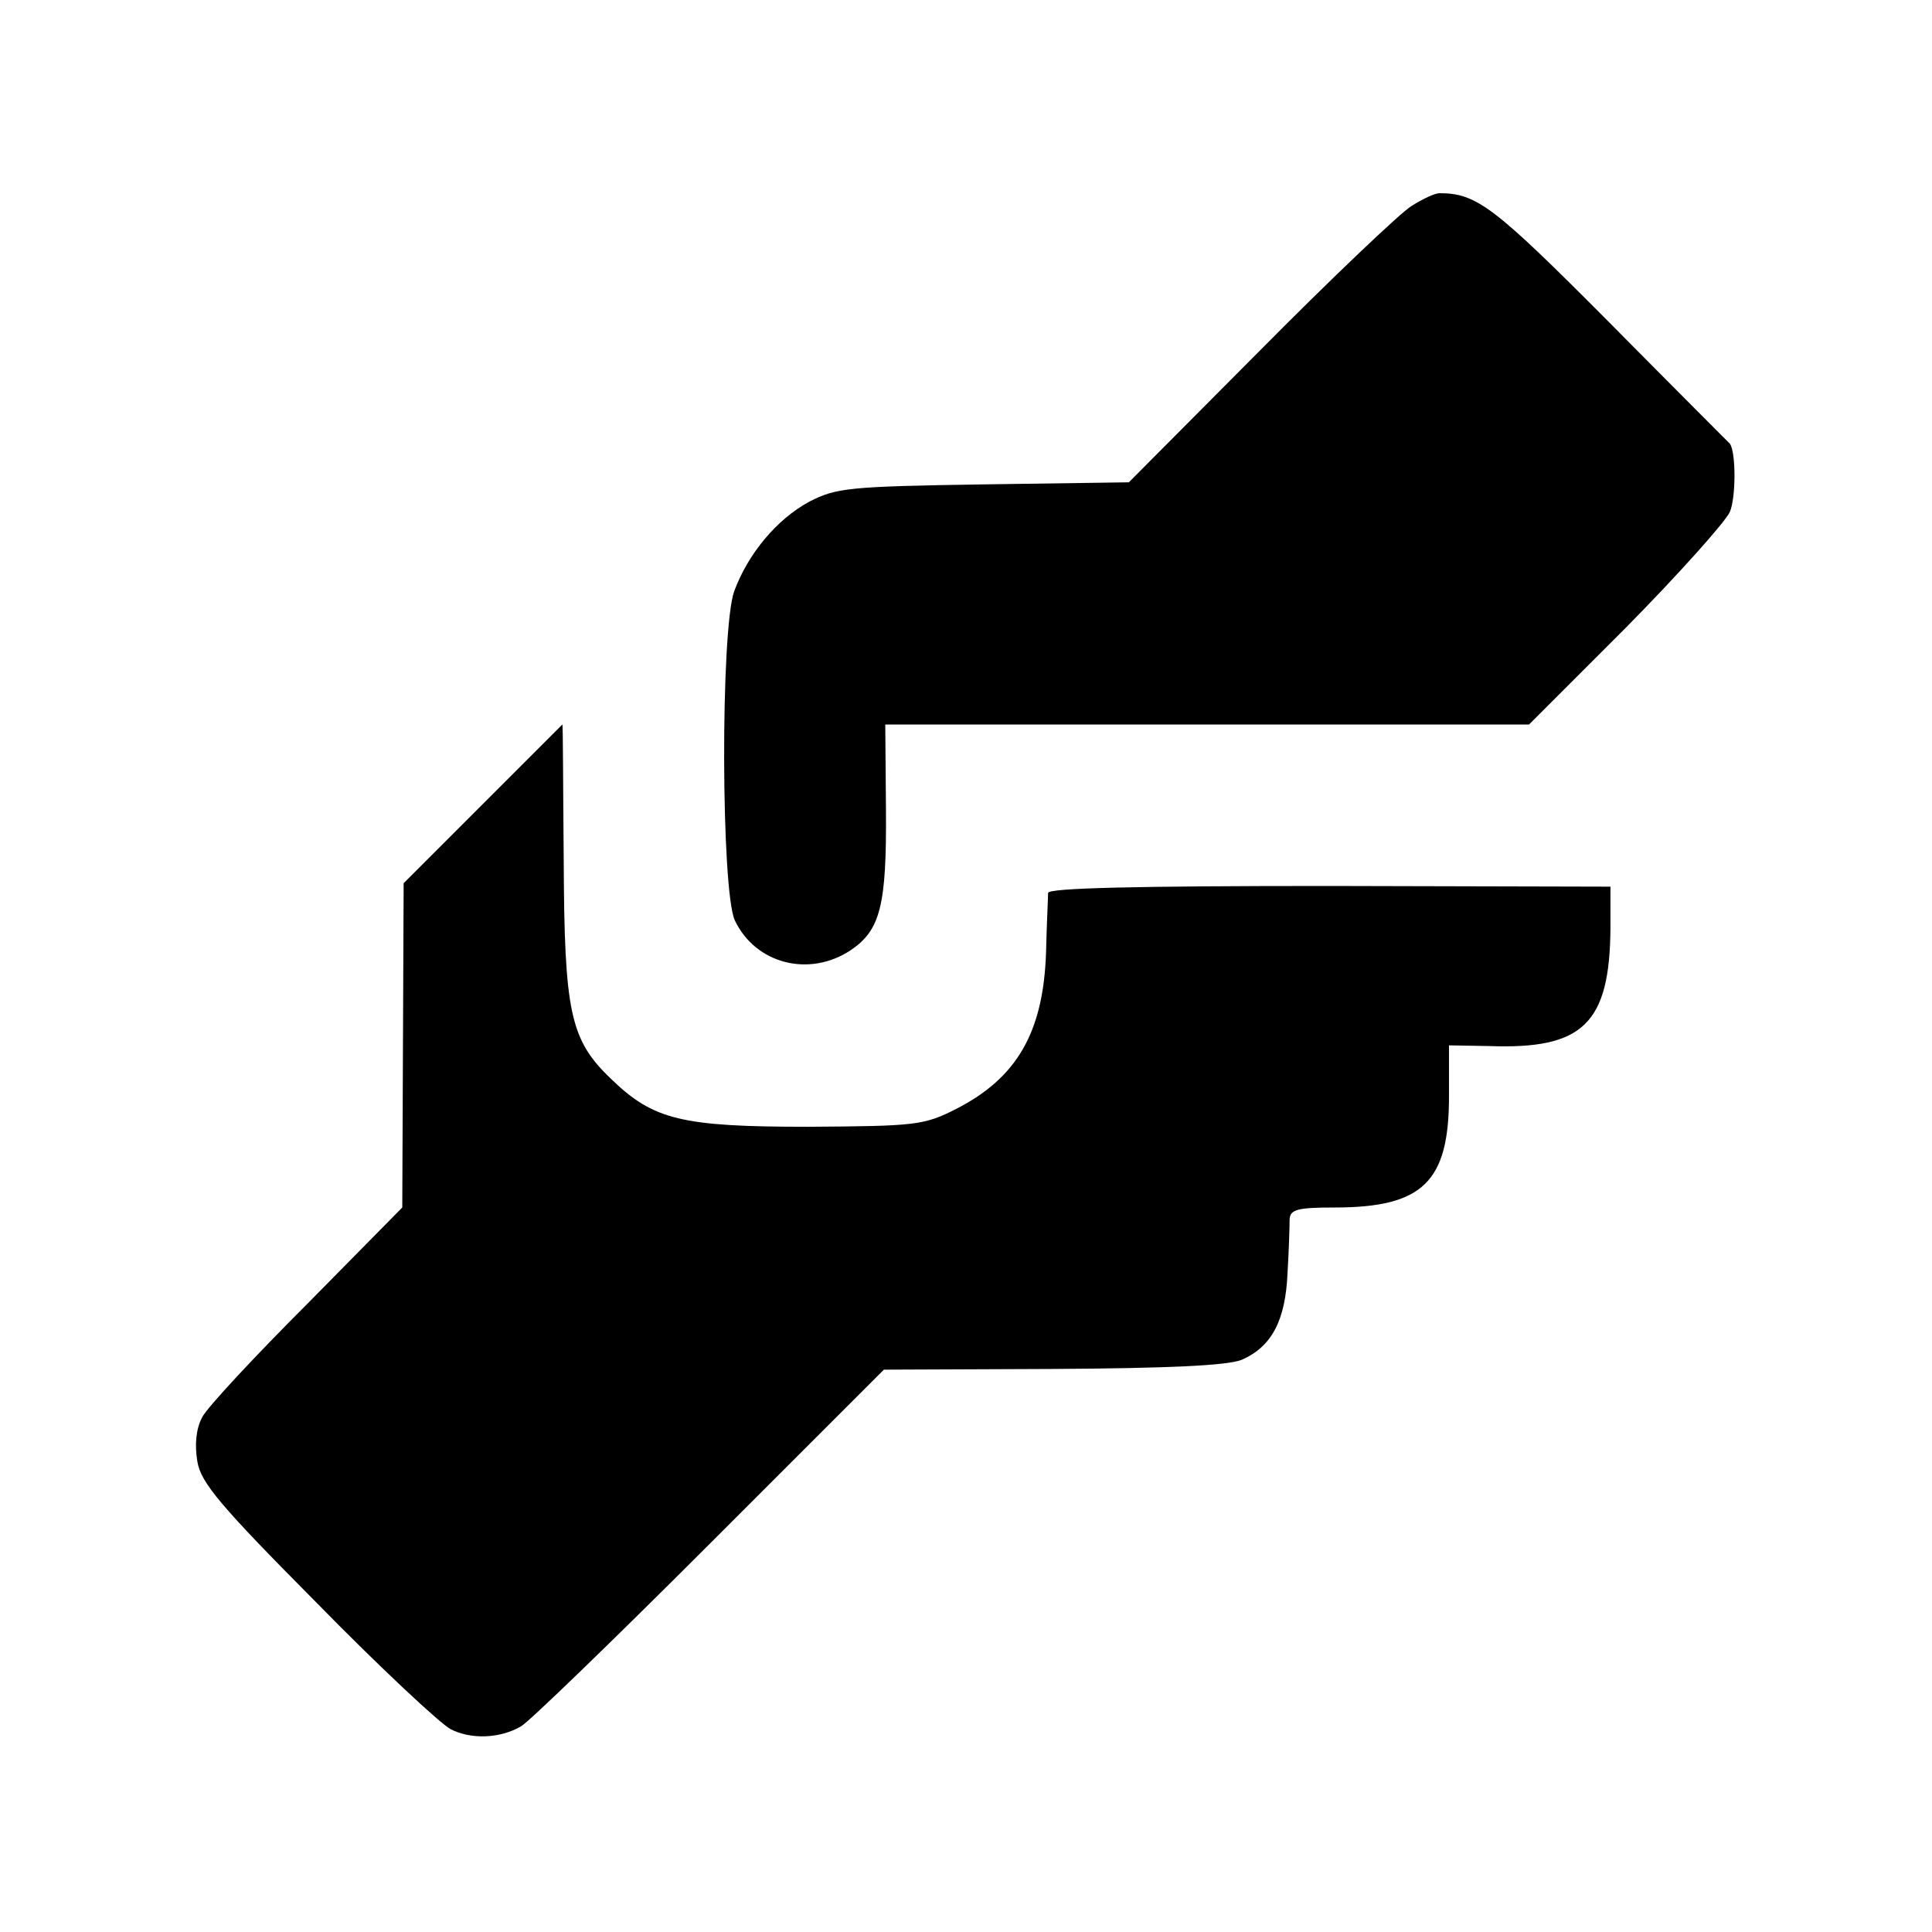
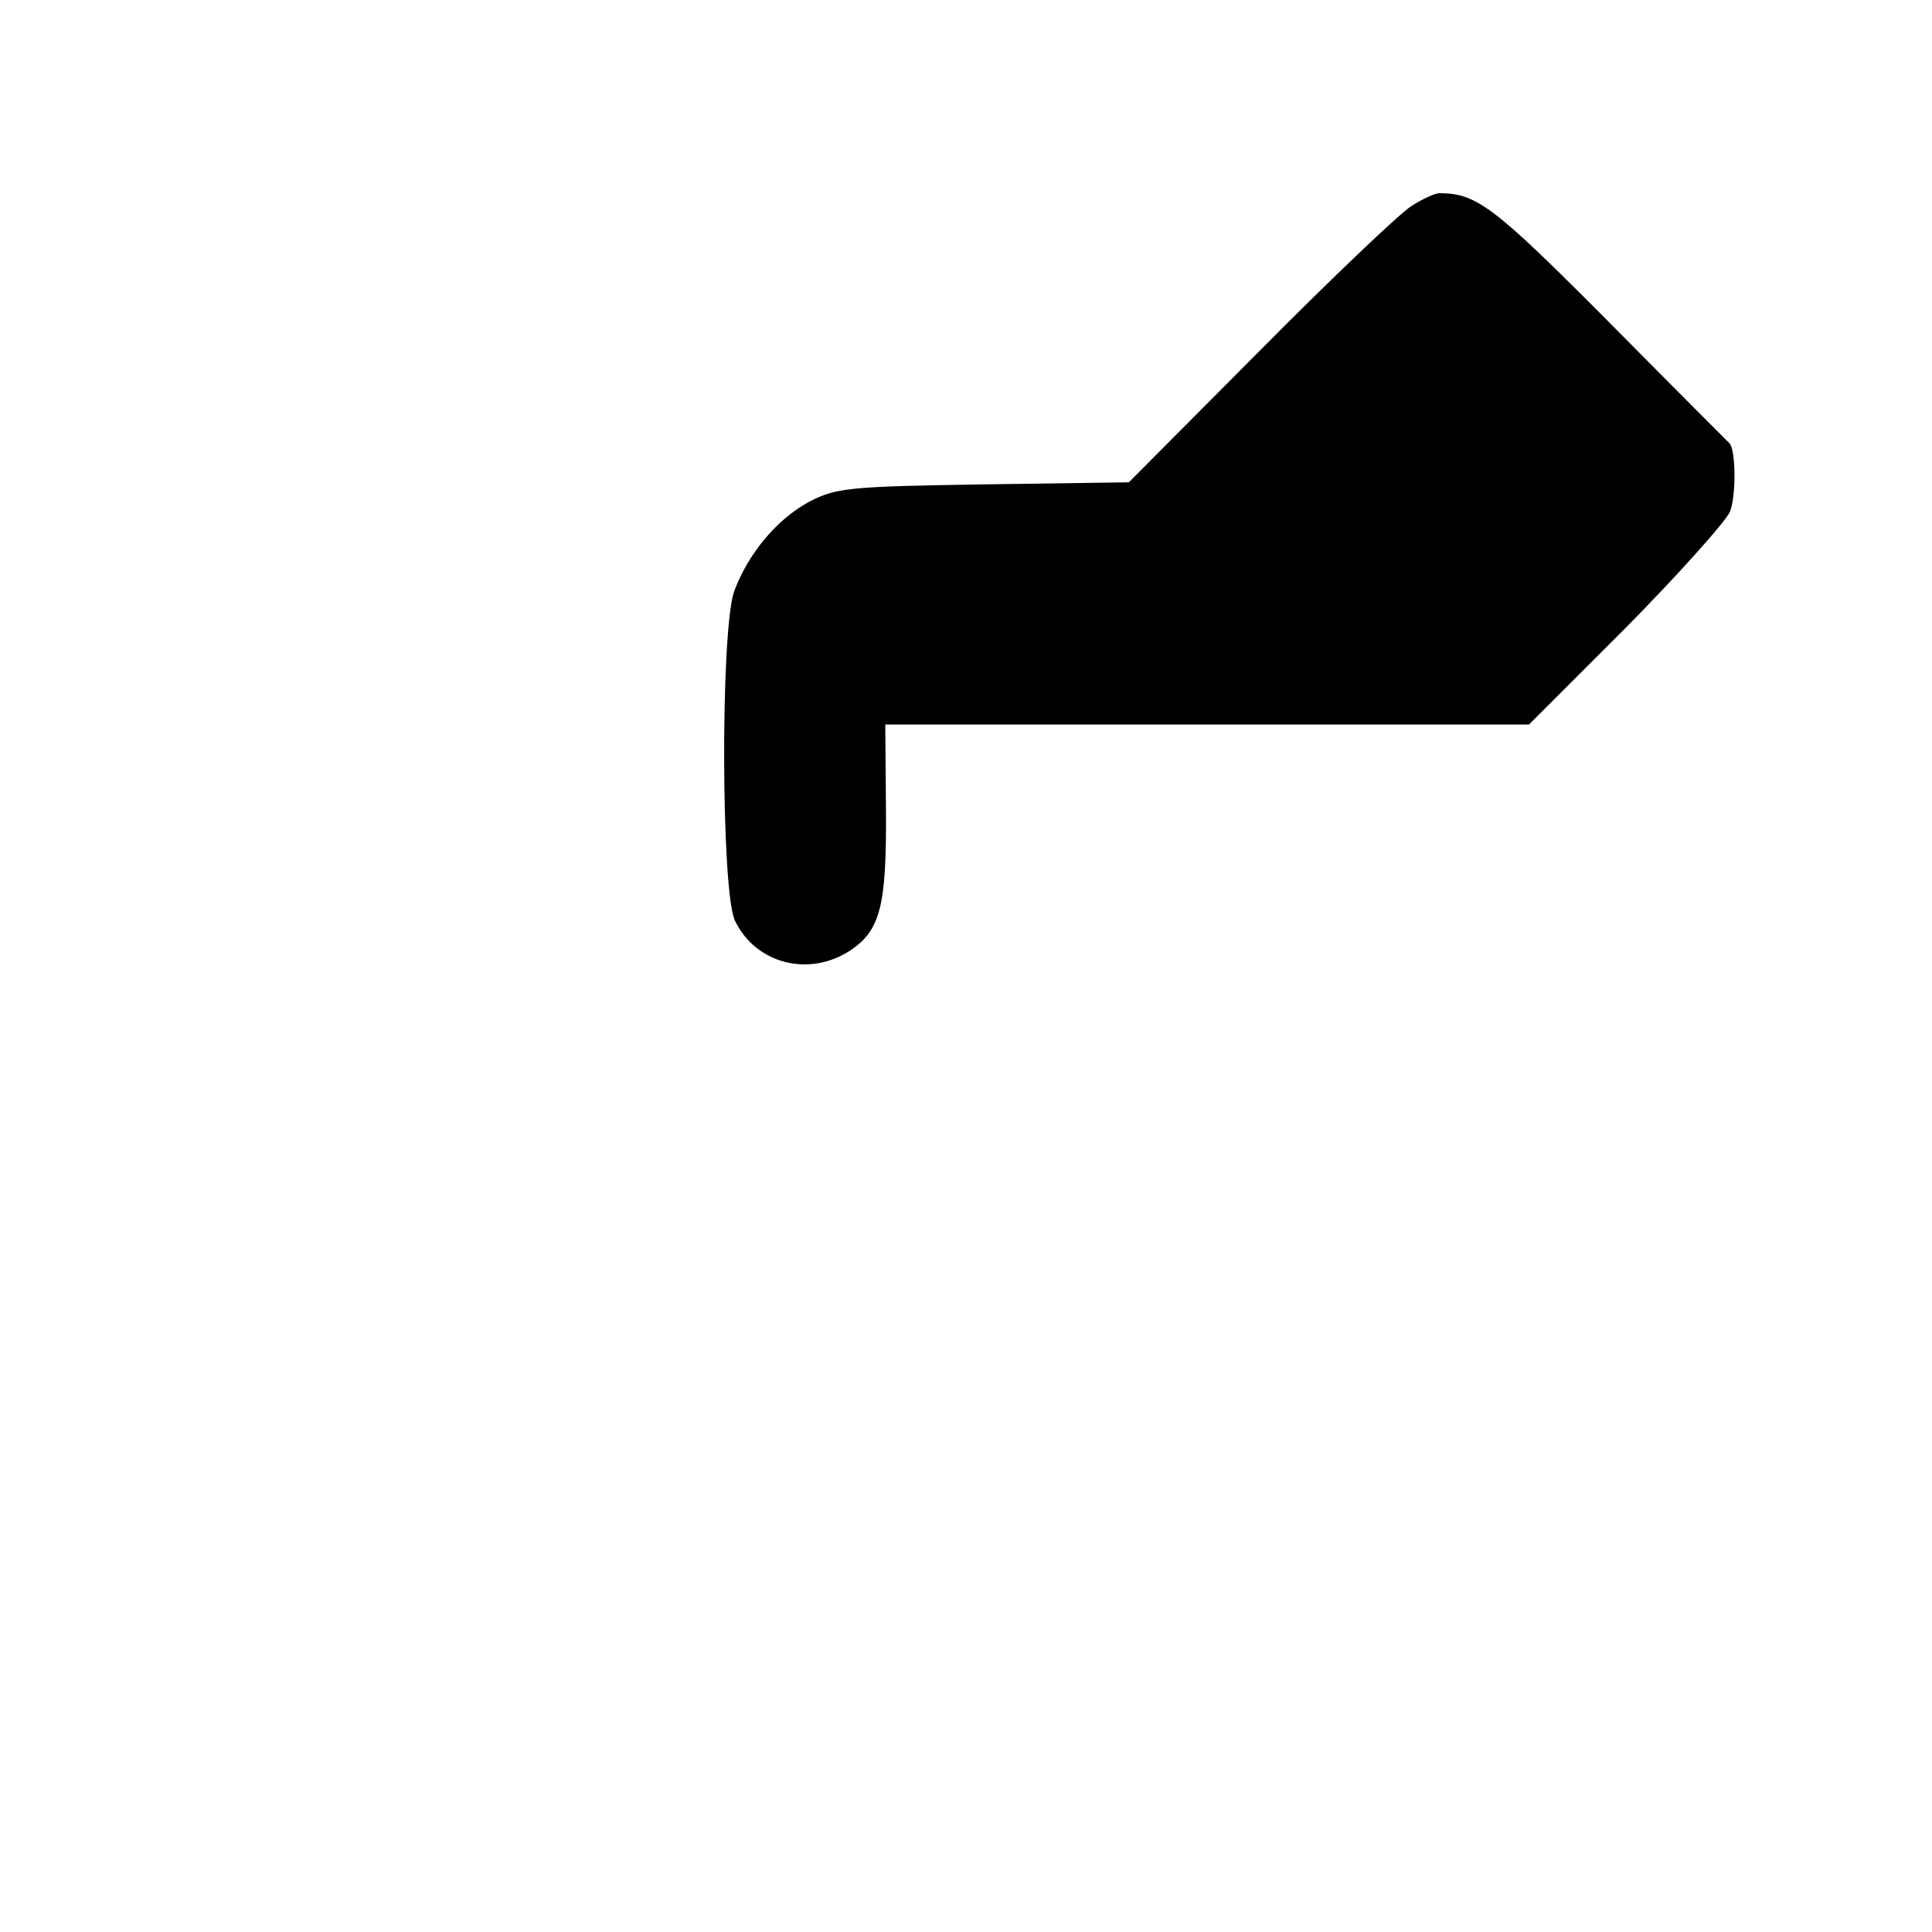
<svg xmlns="http://www.w3.org/2000/svg" version="1.0" width="280pt" height="280pt" viewBox="0 0 280 280" preserveAspectRatio="xMidYMid meet">
  <g transform="translate(0,280) scale(0.1,-0.1)" fill="#000000" stroke="none">
    <path d="M2045 2501 c-16 -10 -115 -104 -219 -209 l-190 -191 -210 -3 c-196 -3 -214 -5 -253 -25 -48 -26 -89 -76 -109 -130 -20 -57 -19 -434 1 -477 30 -63 108 -83 168 -43 43 29 52 65 51 203 l-1 124 467 0 466 0 140 140 c76 77 144 153 151 168 9 21 9 87 0 99 -1 1 -80 80 -175 176 -167 168 -192 187 -246 187 -6 0 -24 -8 -41 -19z" />
-     <path d="M700 1635 l-115 -115 -1 -235 -1 -235 -138 -140 c-76 -76 -145 -150 -152 -164 -9 -17 -11 -40 -7 -64 5 -31 34 -65 173 -205 91 -93 179 -175 194 -183 29 -15 71 -14 102 4 10 5 132 123 272 263 l254 254 244 1 c171 1 252 5 274 13 44 19 64 57 67 126 2 33 3 68 3 78 1 14 11 17 65 17 128 0 166 37 166 161 l0 74 58 -1 c136 -5 175 32 176 171 l0 60 -407 1 c-283 0 -407 -3 -408 -10 0 -6 -2 -45 -3 -87 -4 -115 -42 -181 -130 -226 -47 -24 -59 -25 -215 -26 -183 0 -224 10 -285 69 -60 57 -68 97 -69 316 -1 109 -1 198 -2 198 0 0 -52 -52 -115 -115z" />
  </g>
</svg>